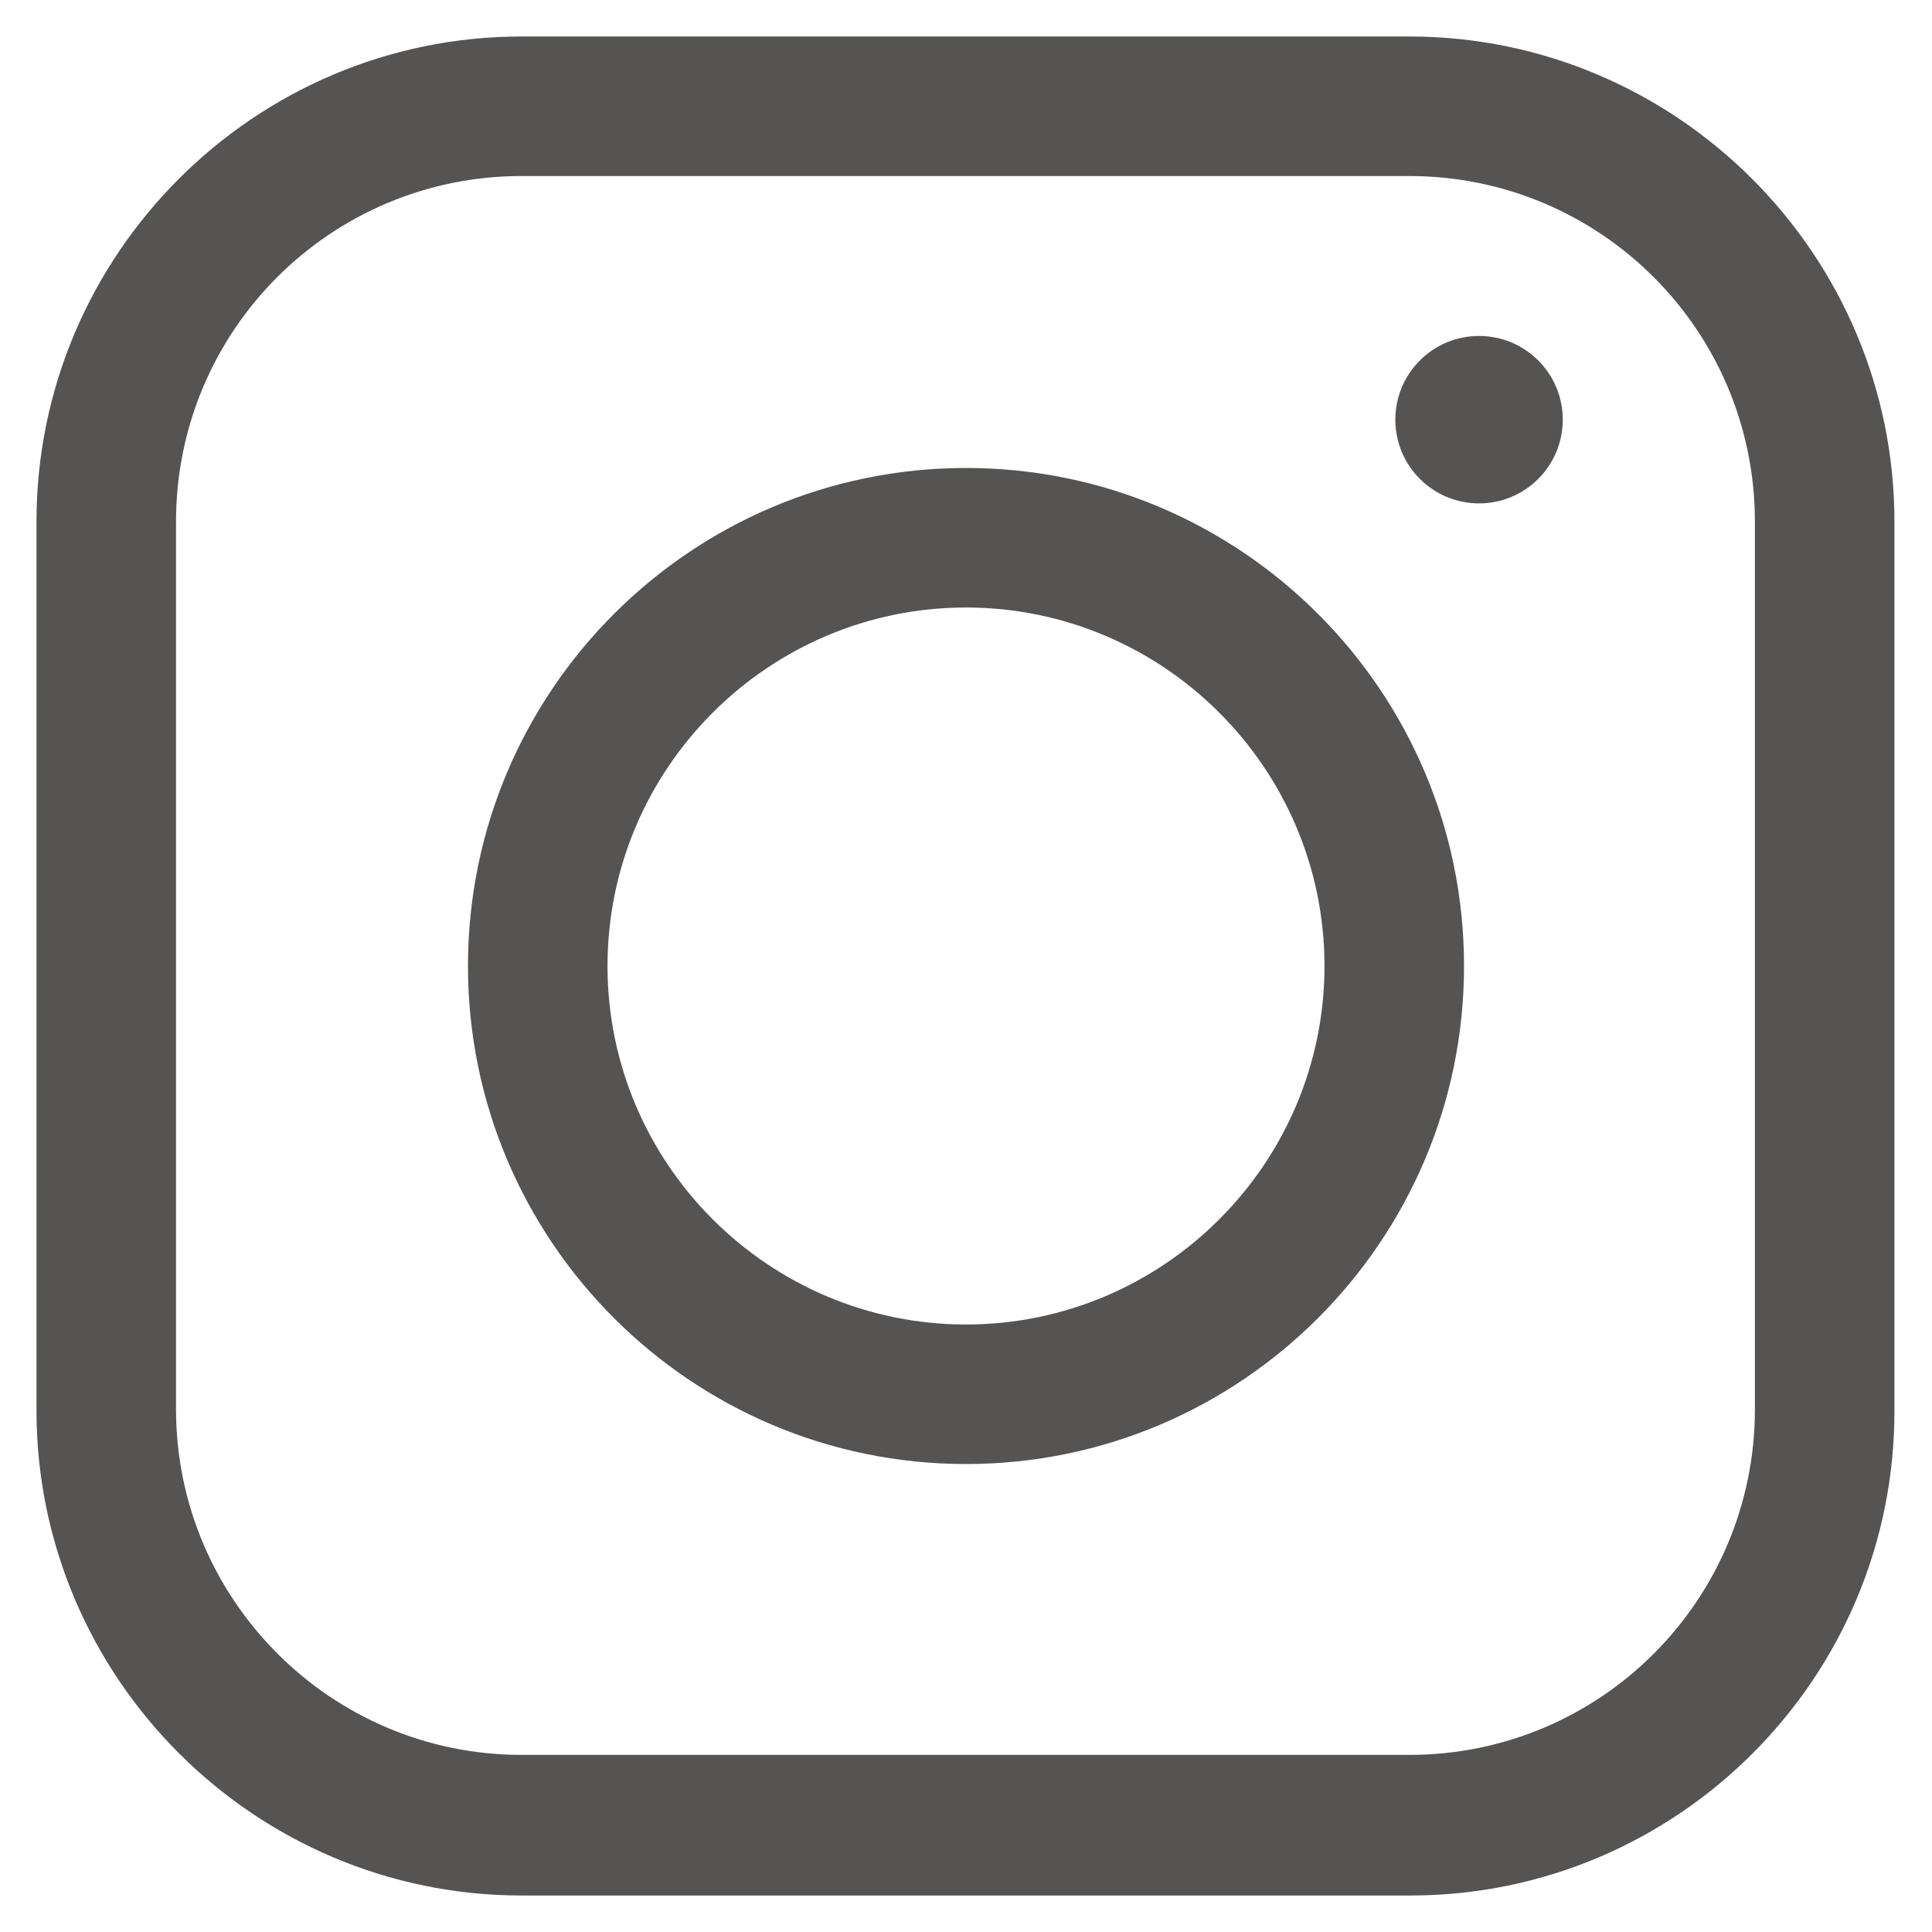
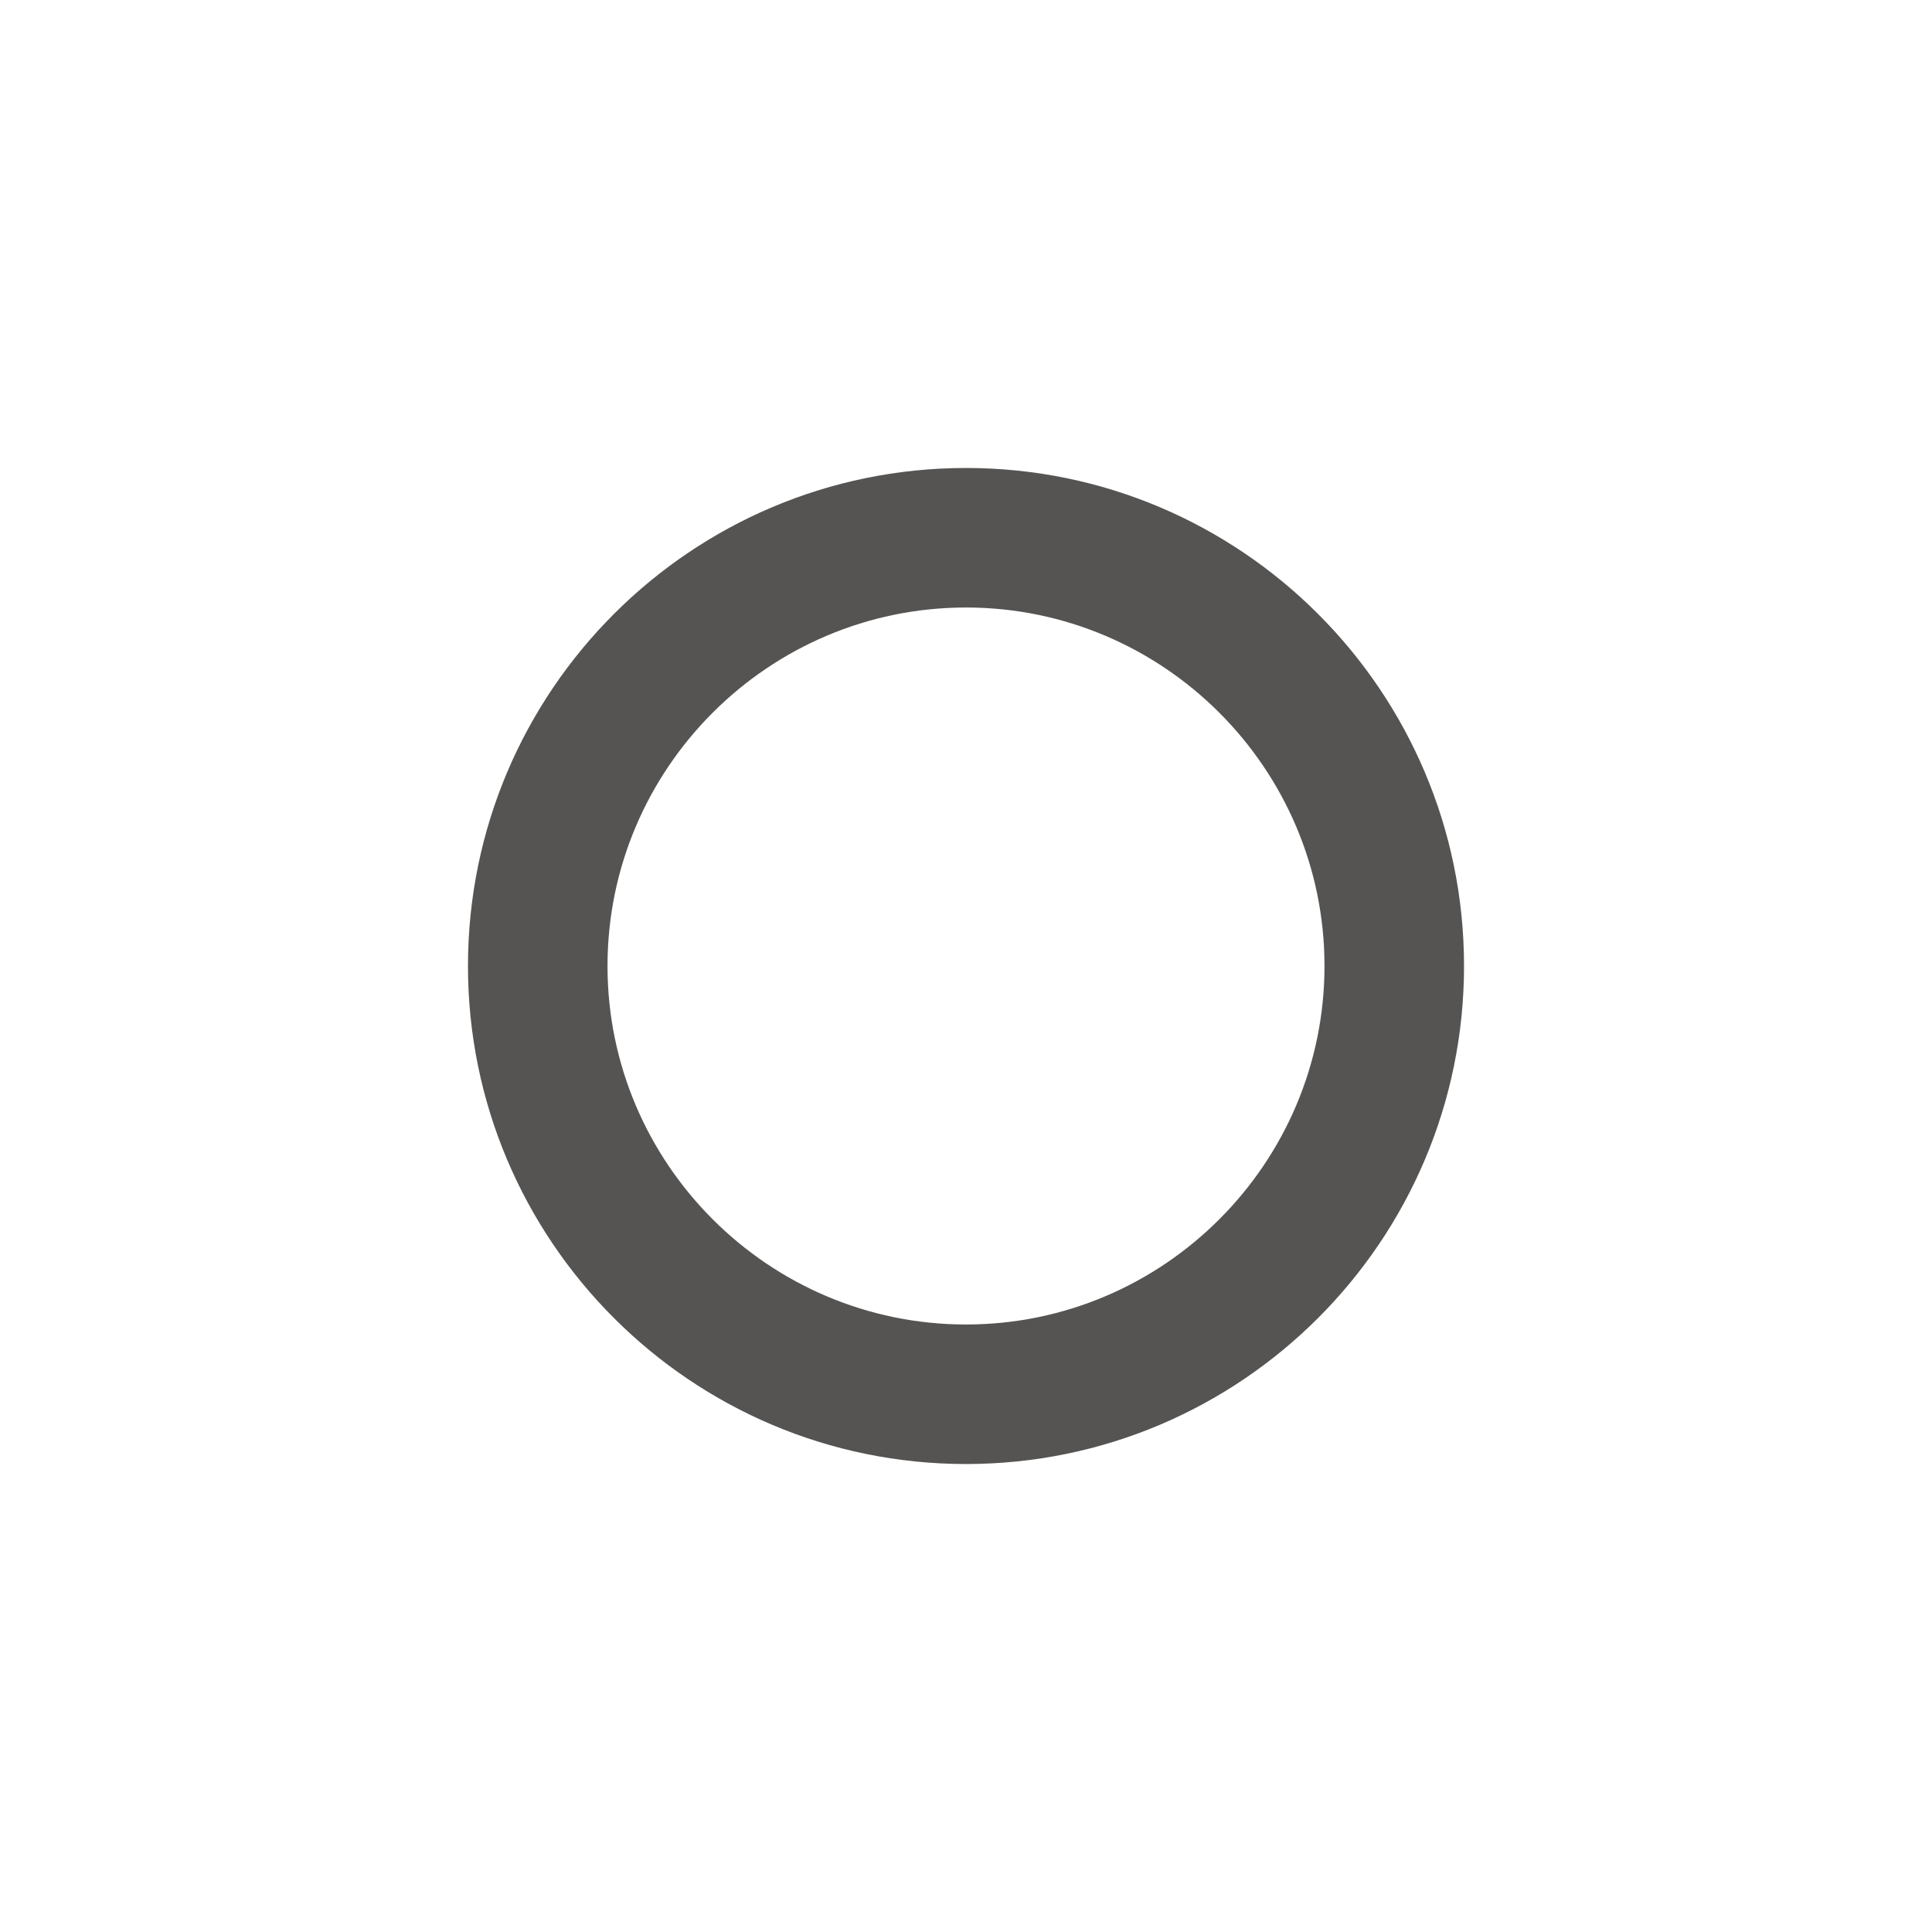
<svg xmlns="http://www.w3.org/2000/svg" version="1.1" id="Layer_1" x="0px" y="0px" viewBox="0 0 18 18" style="enable-background:new 0 0 18 18;" xml:space="preserve">
  <style type="text/css">
	.st0{fill:#565452;}
</style>
  <g id="Layer_1_1_">
    <g>
-       <path class="st0" d="M13.14,17.66H4.86c-2.49,0-4.52-2.03-4.52-4.52V4.86c0-2.49,2.03-4.52,4.52-4.52h8.27    c2.49,0,4.52,2.03,4.52,4.52v8.27C17.66,15.63,15.63,17.66,13.14,17.66z M4.86,1.64c-1.78,0-3.22,1.44-3.22,3.22v8.27    c0,1.77,1.44,3.22,3.22,3.22h8.27c1.78,0,3.22-1.44,3.22-3.22V4.86c0-1.78-1.44-3.22-3.22-3.22C13.14,1.64,4.86,1.64,4.86,1.64z" />
-     </g>
+       </g>
    <g>
      <path class="st0" d="M9,13.64c-2.56,0-4.64-2.08-4.64-4.64S6.44,4.36,9,4.36S13.64,6.44,13.64,9S11.56,13.64,9,13.64z M9,5.66    c-1.84,0-3.34,1.5-3.34,3.34s1.5,3.34,3.34,3.34s3.34-1.5,3.34-3.34S10.84,5.66,9,5.66z" />
    </g>
    <g>
-       <circle class="st0" cx="13.78" cy="3.91" r="0.78" />
-     </g>
+       </g>
  </g>
</svg>